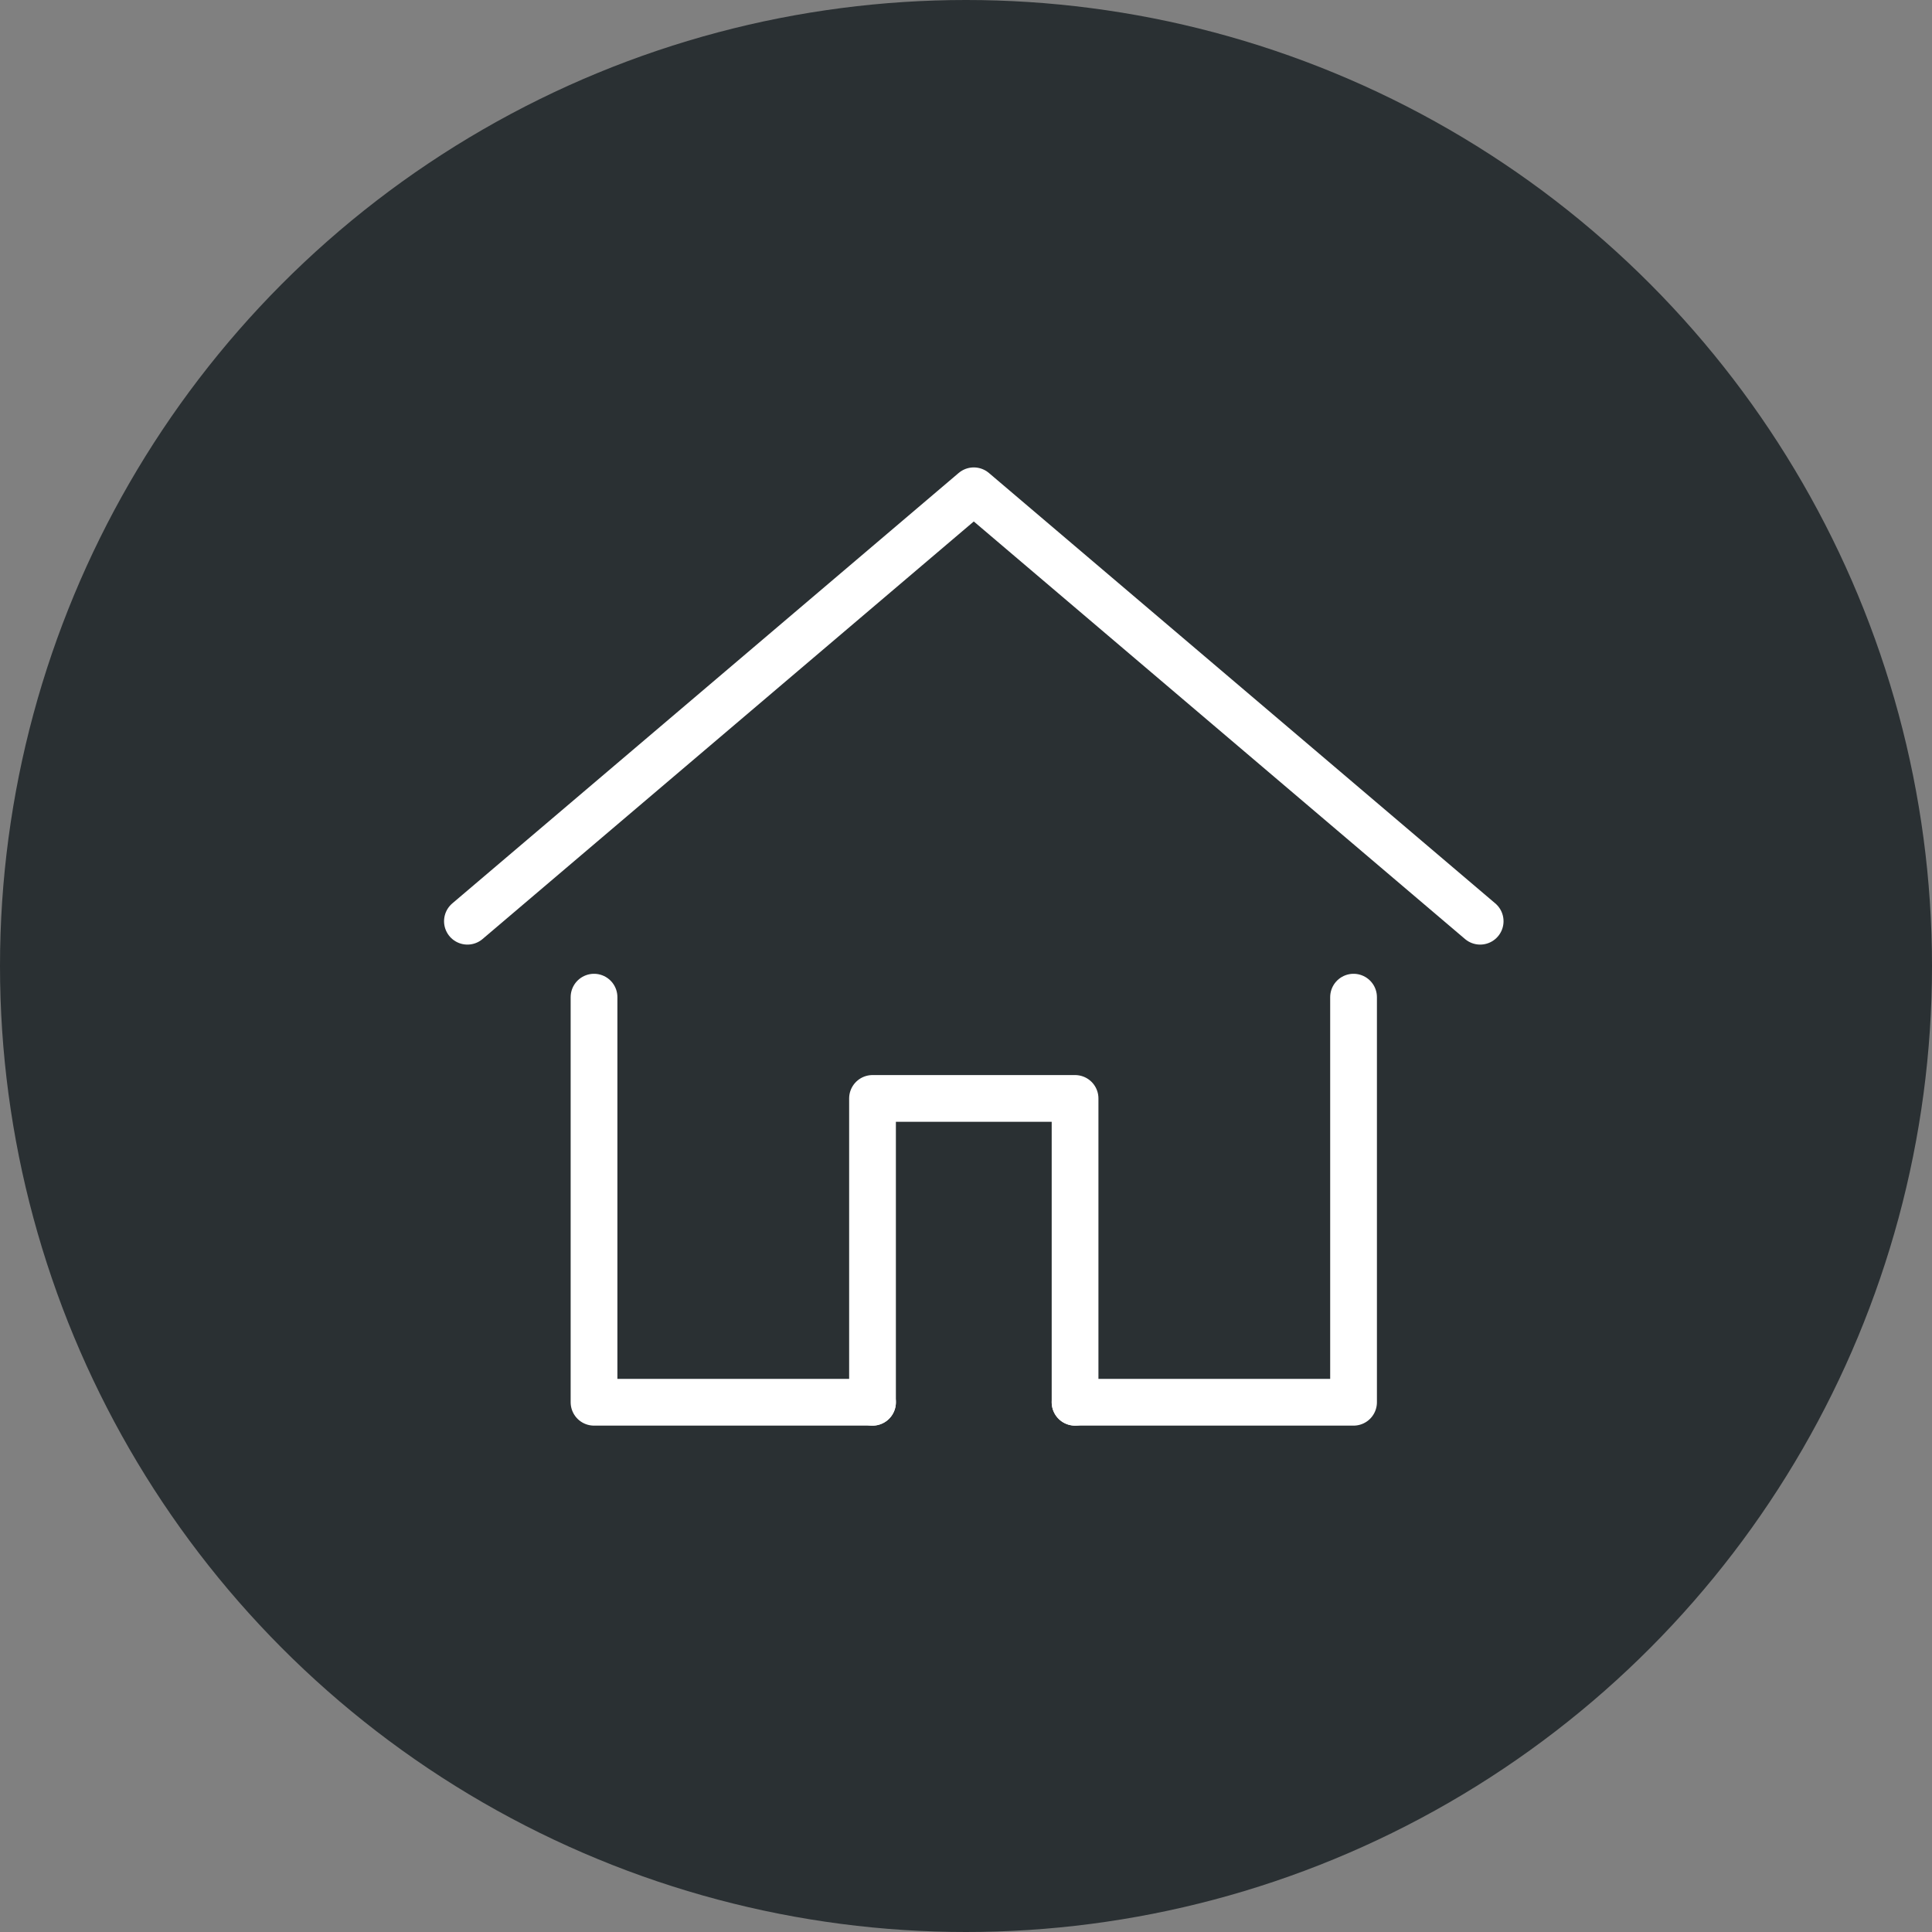
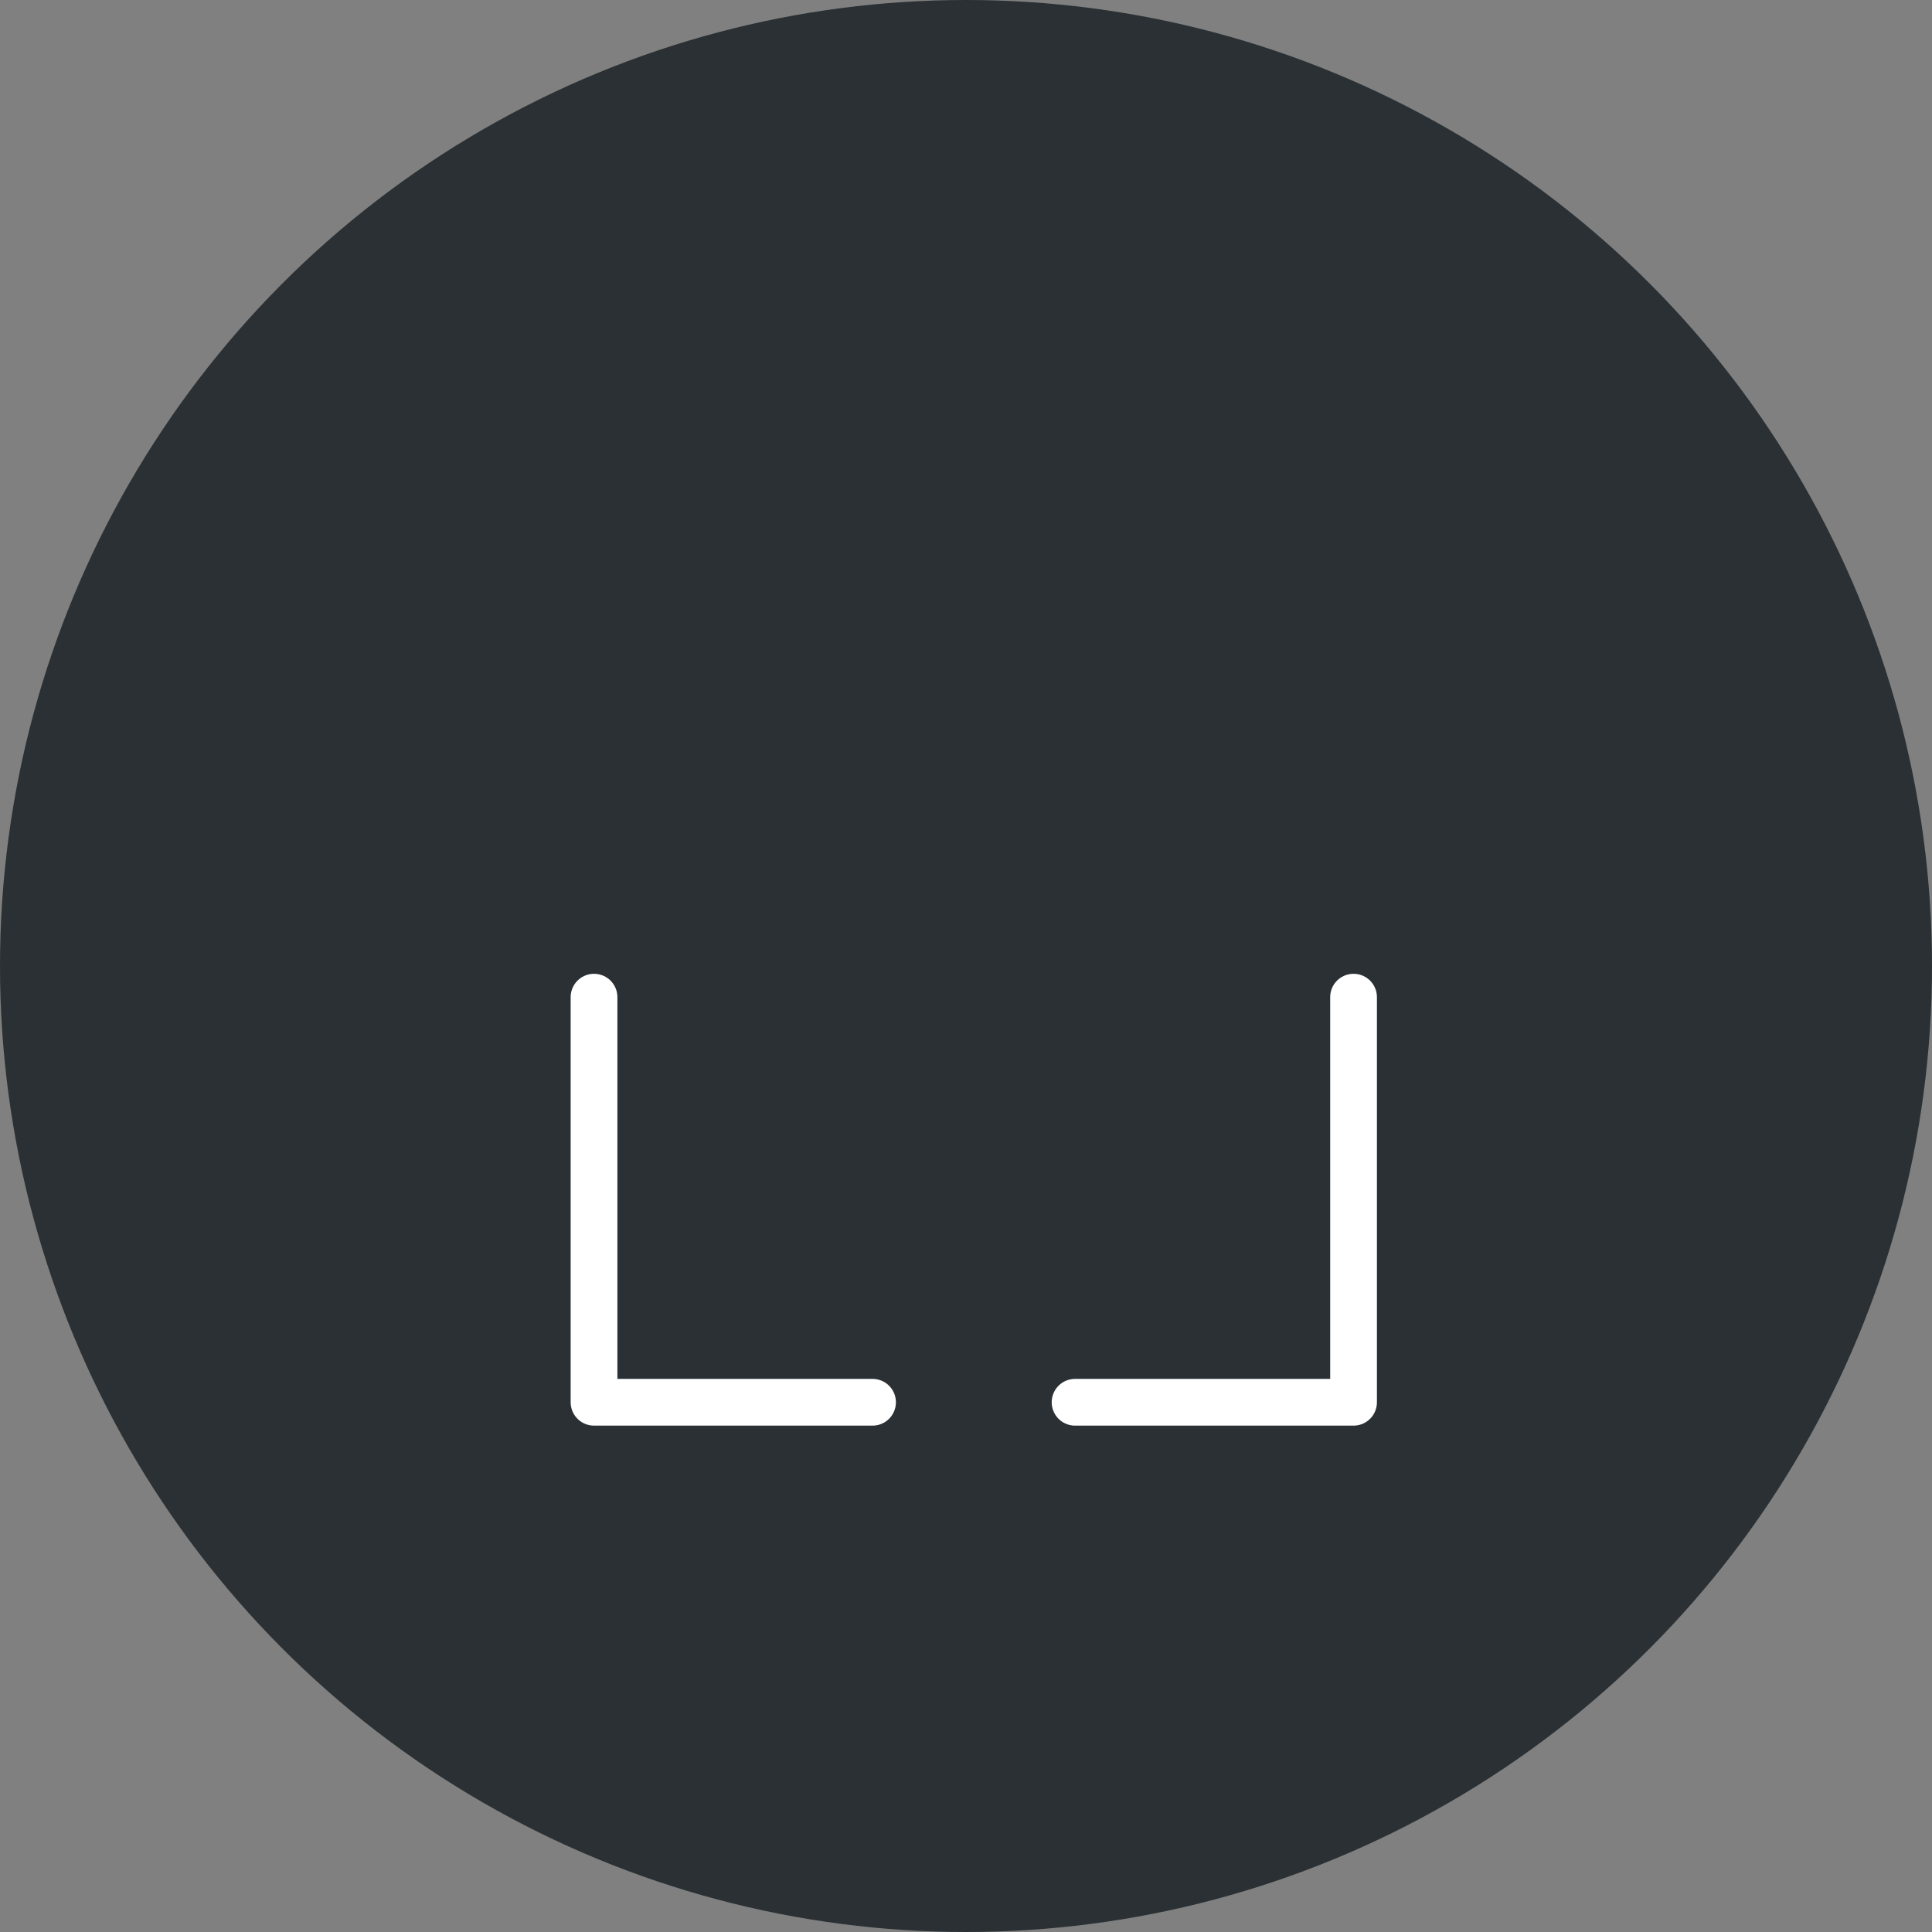
<svg xmlns="http://www.w3.org/2000/svg" width="62" height="62" viewBox="0 0 62 62">
  <rect x="0" y="0" width="62" height="62" fill="#808080" stroke="none" />
  <g id="home_icon" transform="translate(-136 -81)">
    <circle id="楕円形_1" data-name="楕円形 1" cx="31" cy="31" r="31" transform="translate(136 81)" fill="#2a3033" />
    <g id="グループ_2" data-name="グループ 2" transform="translate(0 1)">
-       <path id="パス_1" data-name="パス 1" d="M4,19.813,20.25,6,36.5,19.813" transform="translate(147 89.75)" fill="none" stroke="#fff" stroke-linecap="round" stroke-linejoin="round" stroke-width="1.5" />
      <path id="パス_2" data-name="パス 2" d="M28,39h8.937V26" transform="translate(142.5 86)" fill="none" stroke="#fff" stroke-linecap="round" stroke-linejoin="round" stroke-width="1.5" />
      <path id="パス_3" data-name="パス 3" d="M9,26V39h8.938" transform="translate(146.063 86)" fill="none" stroke="#fff" stroke-linecap="round" stroke-linejoin="round" stroke-width="1.5" />
-       <path id="パス_4" data-name="パス 4" d="M20,39.75V30h6.5v9.75" transform="translate(144 85.25)" fill="none" stroke="#fff" stroke-linecap="round" stroke-linejoin="round" stroke-width="1.5" />
    </g>
  </g>
</svg>